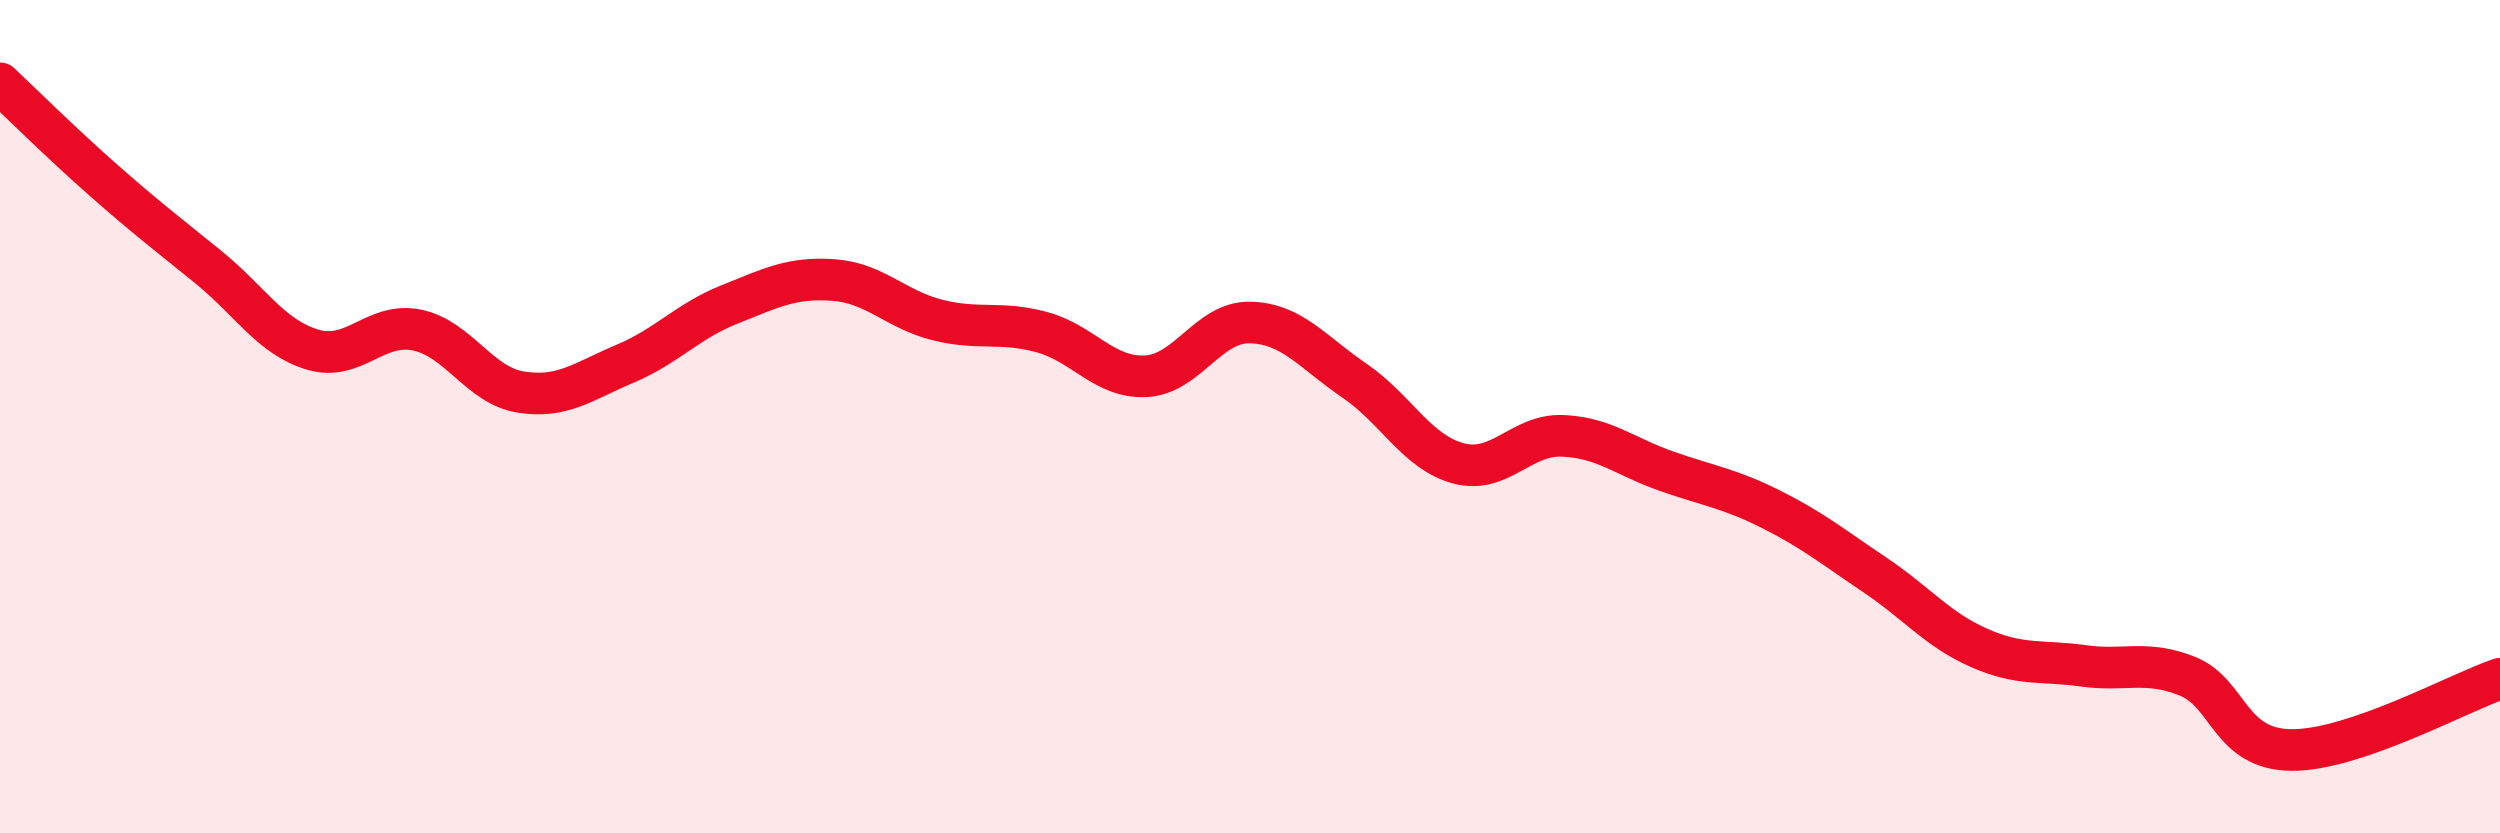
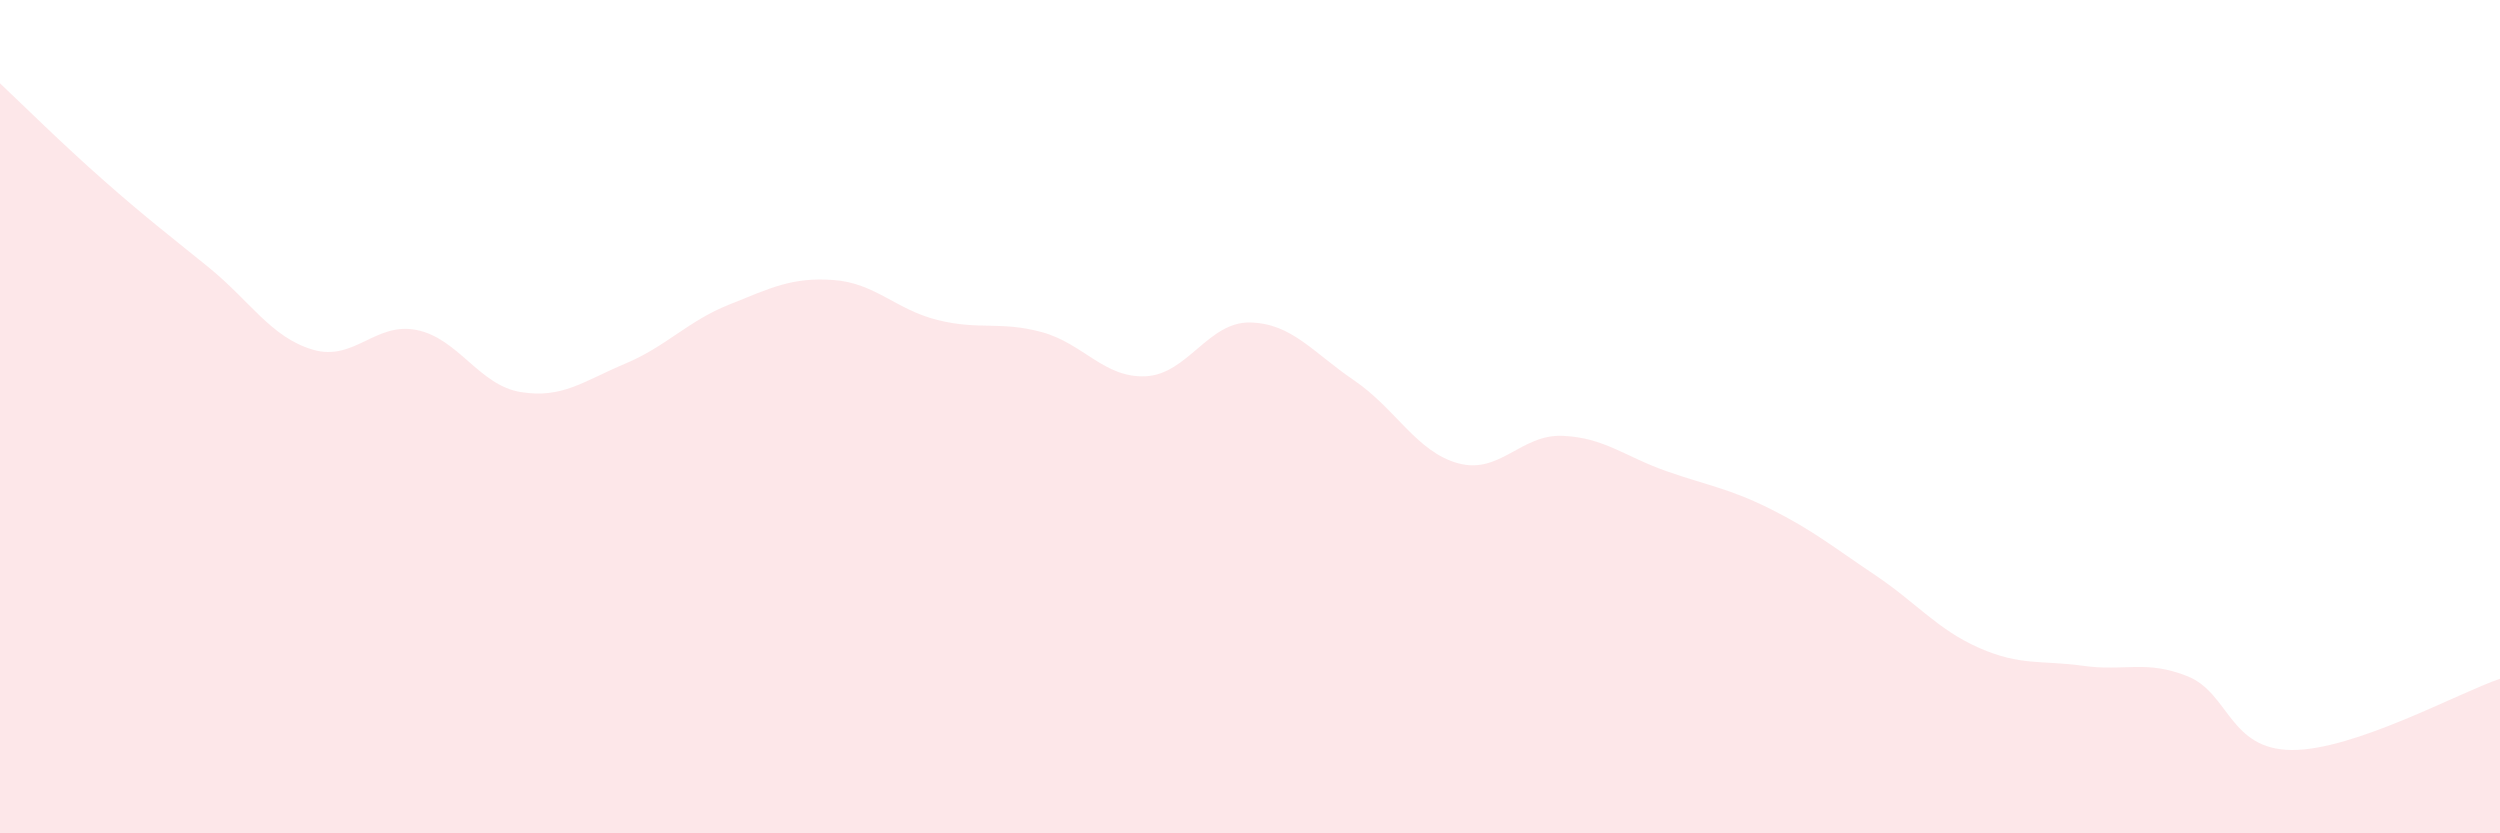
<svg xmlns="http://www.w3.org/2000/svg" width="60" height="20" viewBox="0 0 60 20">
  <path d="M 0,2 C 0.5,2.47 1.5,3.46 2.5,4.34 C 3.5,5.22 4,5.6 5,6.41 C 6,7.22 6.5,8.09 7.5,8.39 C 8.5,8.69 9,7.72 10,7.92 C 11,8.12 11.5,9.25 12.5,9.41 C 13.5,9.57 14,9.15 15,8.73 C 16,8.31 16.5,7.71 17.5,7.31 C 18.5,6.91 19,6.65 20,6.72 C 21,6.79 21.5,7.43 22.5,7.68 C 23.5,7.93 24,7.7 25,7.97 C 26,8.24 26.5,9.08 27.5,9.03 C 28.5,8.98 29,7.72 30,7.74 C 31,7.76 31.5,8.45 32.5,9.13 C 33.5,9.81 34,10.85 35,11.12 C 36,11.39 36.5,10.42 37.5,10.46 C 38.5,10.5 39,10.96 40,11.31 C 41,11.66 41.5,11.72 42.5,12.22 C 43.5,12.72 44,13.13 45,13.8 C 46,14.47 46.5,15.11 47.5,15.55 C 48.5,15.99 49,15.84 50,15.98 C 51,16.12 51.5,15.83 52.5,16.23 C 53.5,16.63 53.5,17.99 55,18 C 56.5,18.01 59,16.63 60,16.29L60 20L0 20Z" fill="#EB0A25" opacity="0.1" stroke-linecap="round" stroke-linejoin="round" />
-   <path d="M 0,2 C 0.5,2.47 1.5,3.46 2.5,4.34 C 3.5,5.22 4,5.6 5,6.41 C 6,7.22 6.5,8.09 7.5,8.39 C 8.5,8.69 9,7.72 10,7.92 C 11,8.12 11.5,9.25 12.5,9.41 C 13.5,9.57 14,9.15 15,8.73 C 16,8.31 16.5,7.71 17.5,7.31 C 18.5,6.91 19,6.65 20,6.72 C 21,6.79 21.5,7.43 22.5,7.68 C 23.5,7.93 24,7.7 25,7.97 C 26,8.24 26.5,9.08 27.5,9.03 C 28.5,8.98 29,7.72 30,7.74 C 31,7.76 31.5,8.45 32.5,9.13 C 33.5,9.81 34,10.85 35,11.12 C 36,11.39 36.5,10.42 37.5,10.46 C 38.5,10.5 39,10.96 40,11.31 C 41,11.66 41.5,11.72 42.5,12.22 C 43.5,12.72 44,13.13 45,13.8 C 46,14.47 46.5,15.11 47.5,15.55 C 48.5,15.99 49,15.84 50,15.98 C 51,16.12 51.5,15.83 52.5,16.23 C 53.5,16.63 53.5,17.99 55,18 C 56.5,18.01 59,16.63 60,16.29" stroke="#EB0A25" stroke-width="1" fill="none" stroke-linecap="round" stroke-linejoin="round" />
</svg>